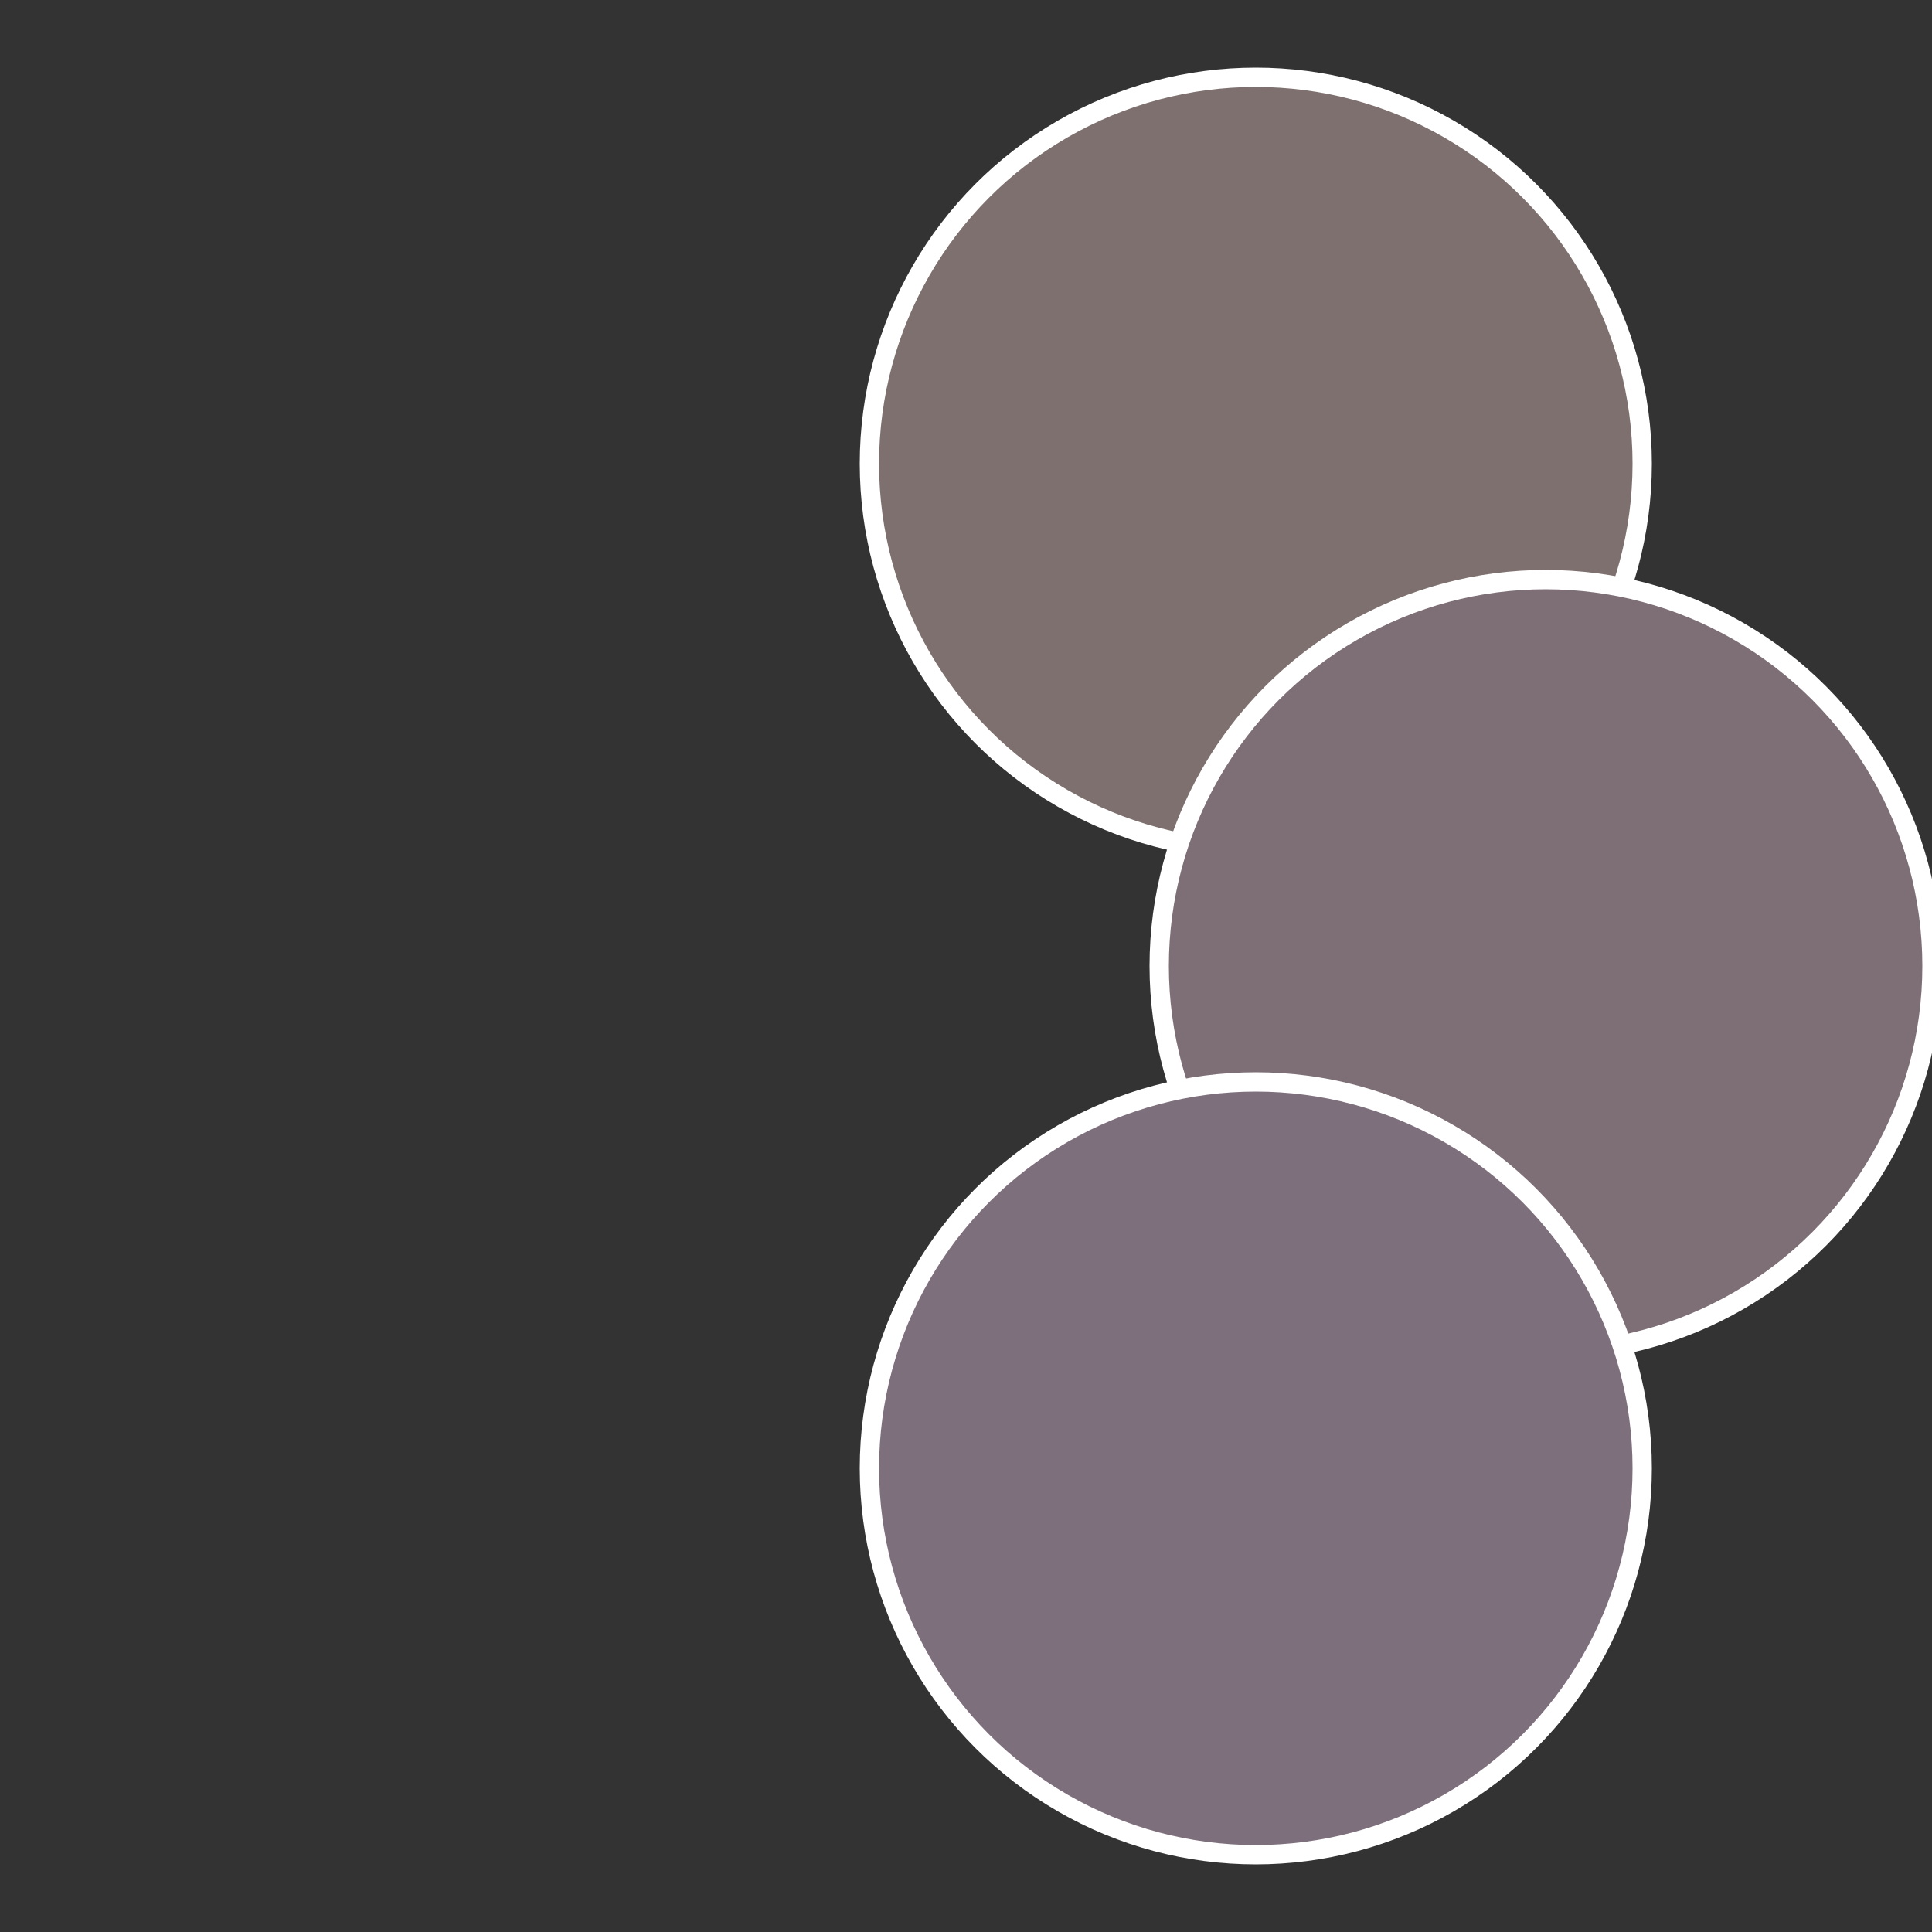
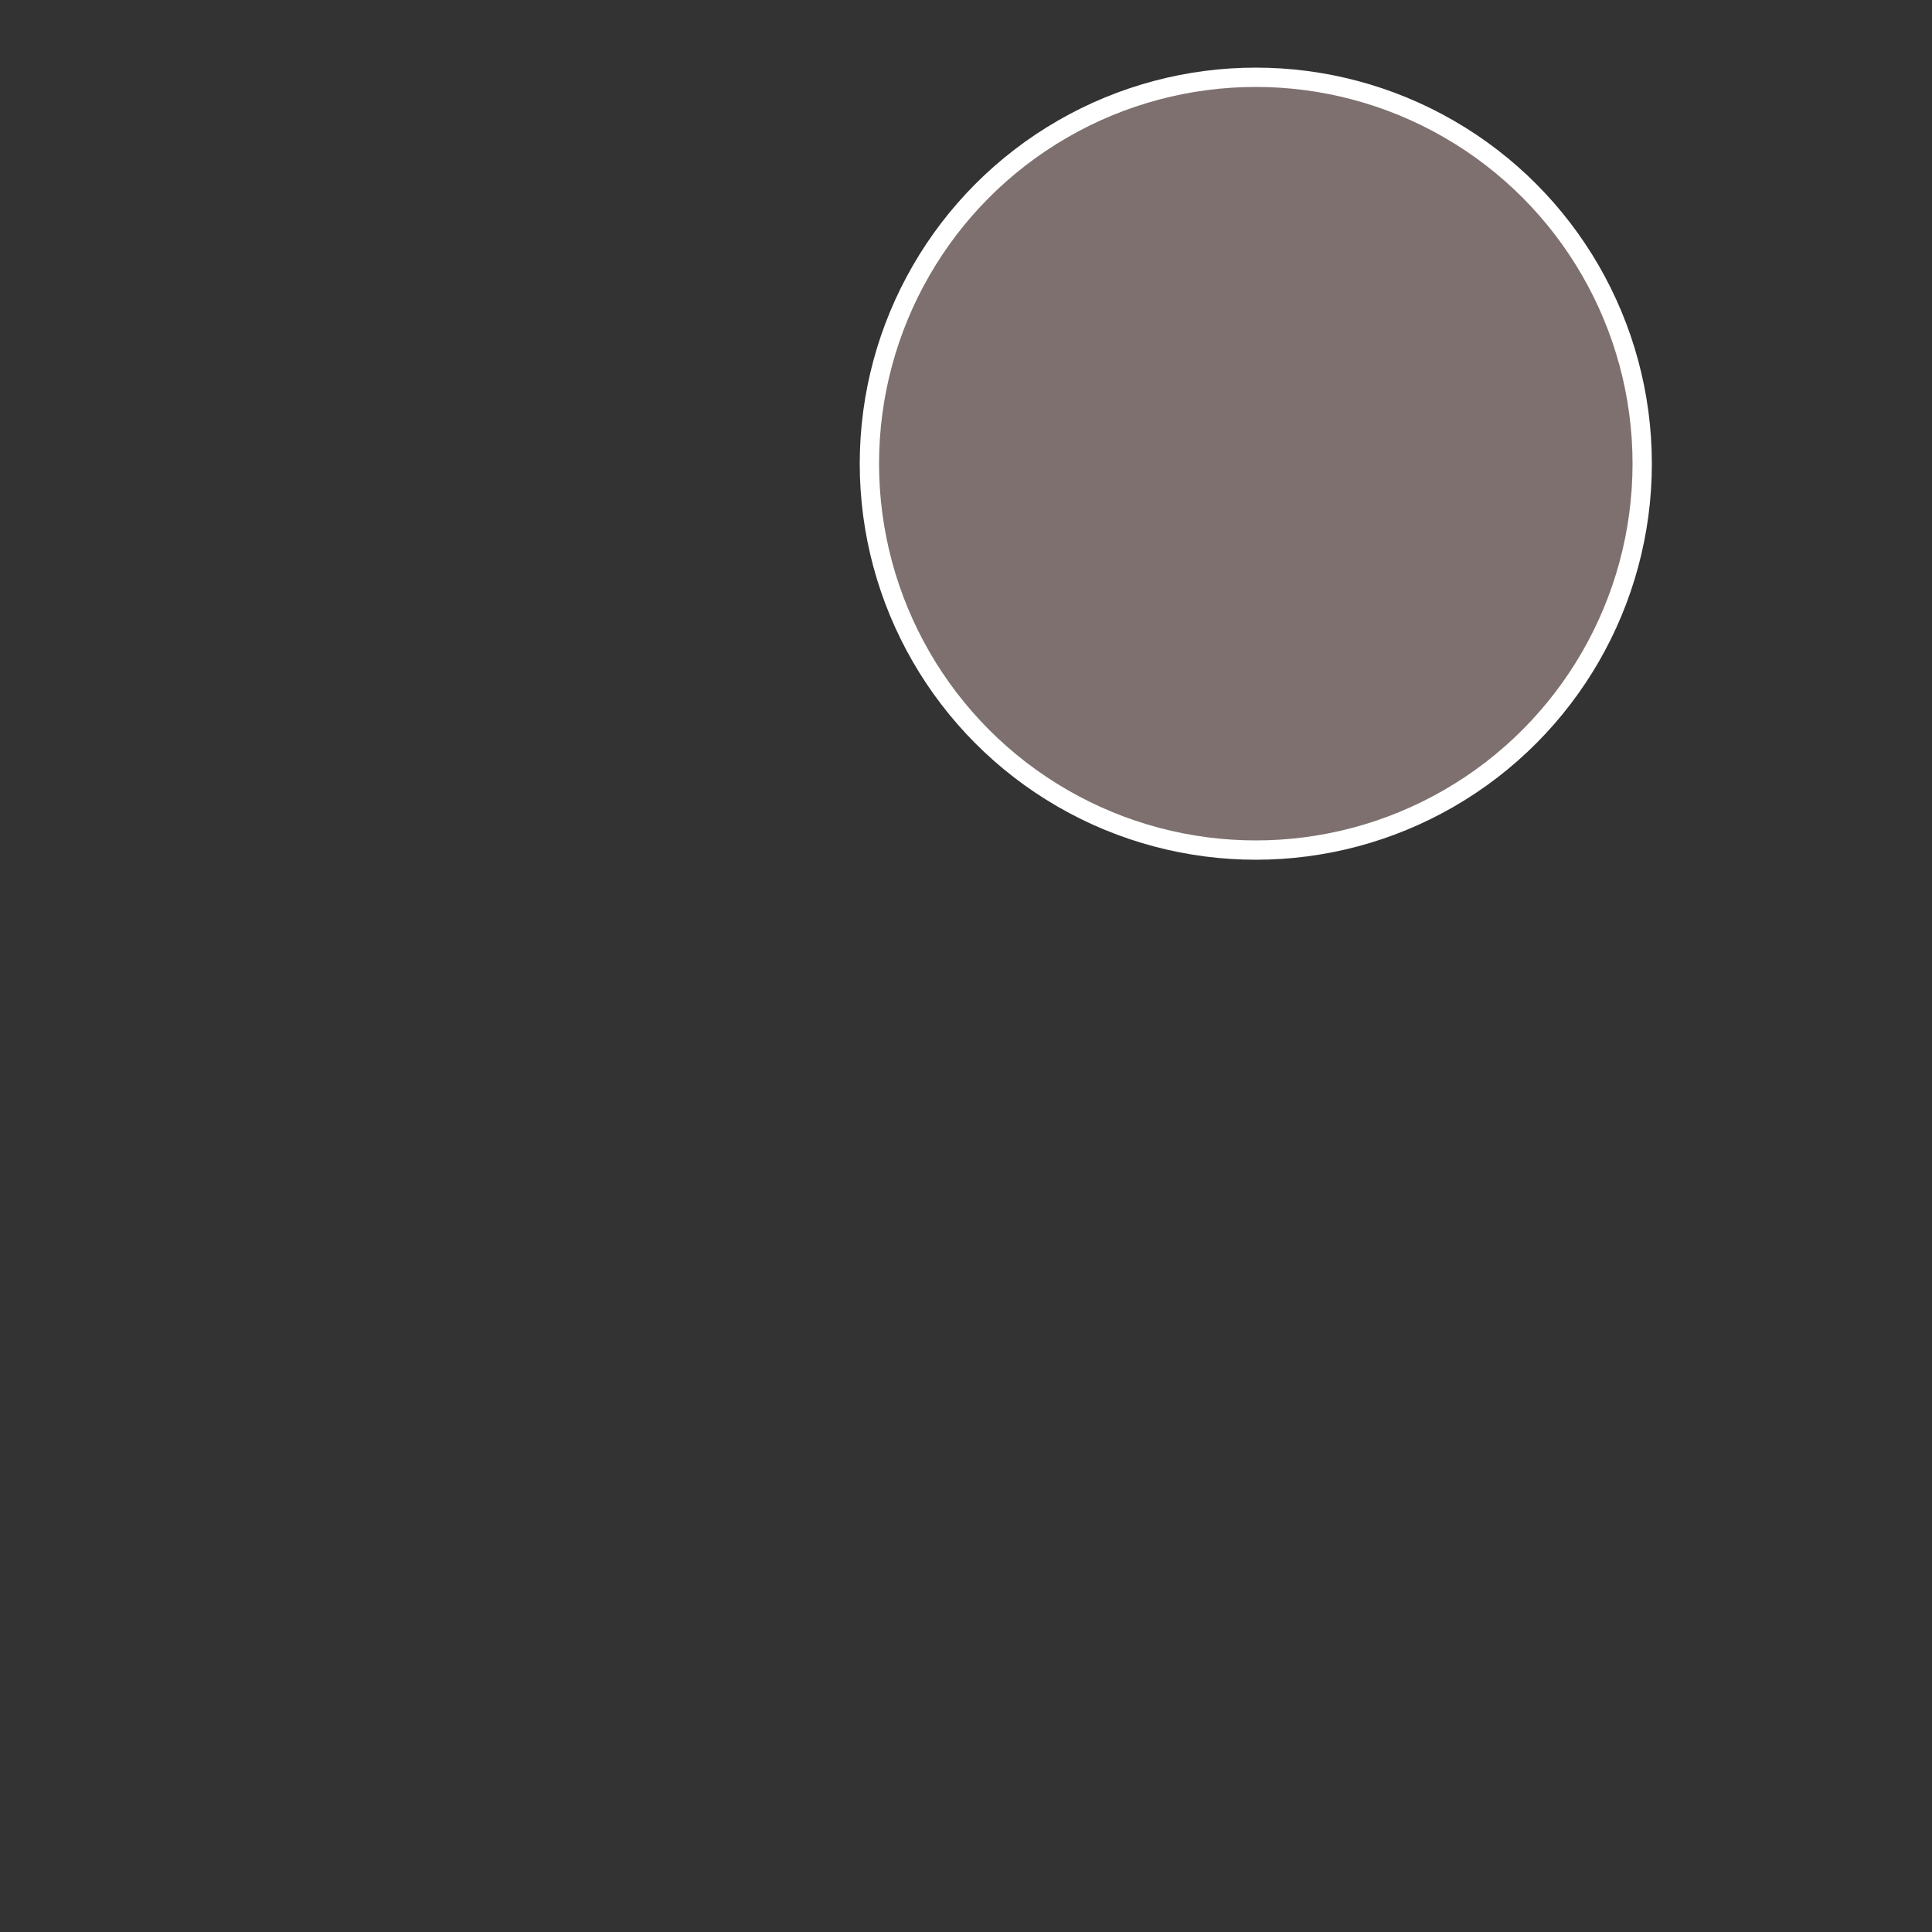
<svg xmlns="http://www.w3.org/2000/svg" width="500" height="500" viewBox="-1 -1 2 2">
  <rect x="-1" y="-1" width="2" height="2" fill="#333333" stroke="none" />
  <circle cx="0.3" cy="-0.52" r="0.4" fill="#7d706f" stroke="#fff" stroke-width="1%" />
-   <circle cx="0.6" cy="0" r="0.4" fill="#7d6f75" stroke="#fff" stroke-width="1%" />
-   <circle cx="0.3" cy="0.52" r="0.4" fill="#7d6f7c" stroke="#fff" stroke-width="1%" />
</svg>